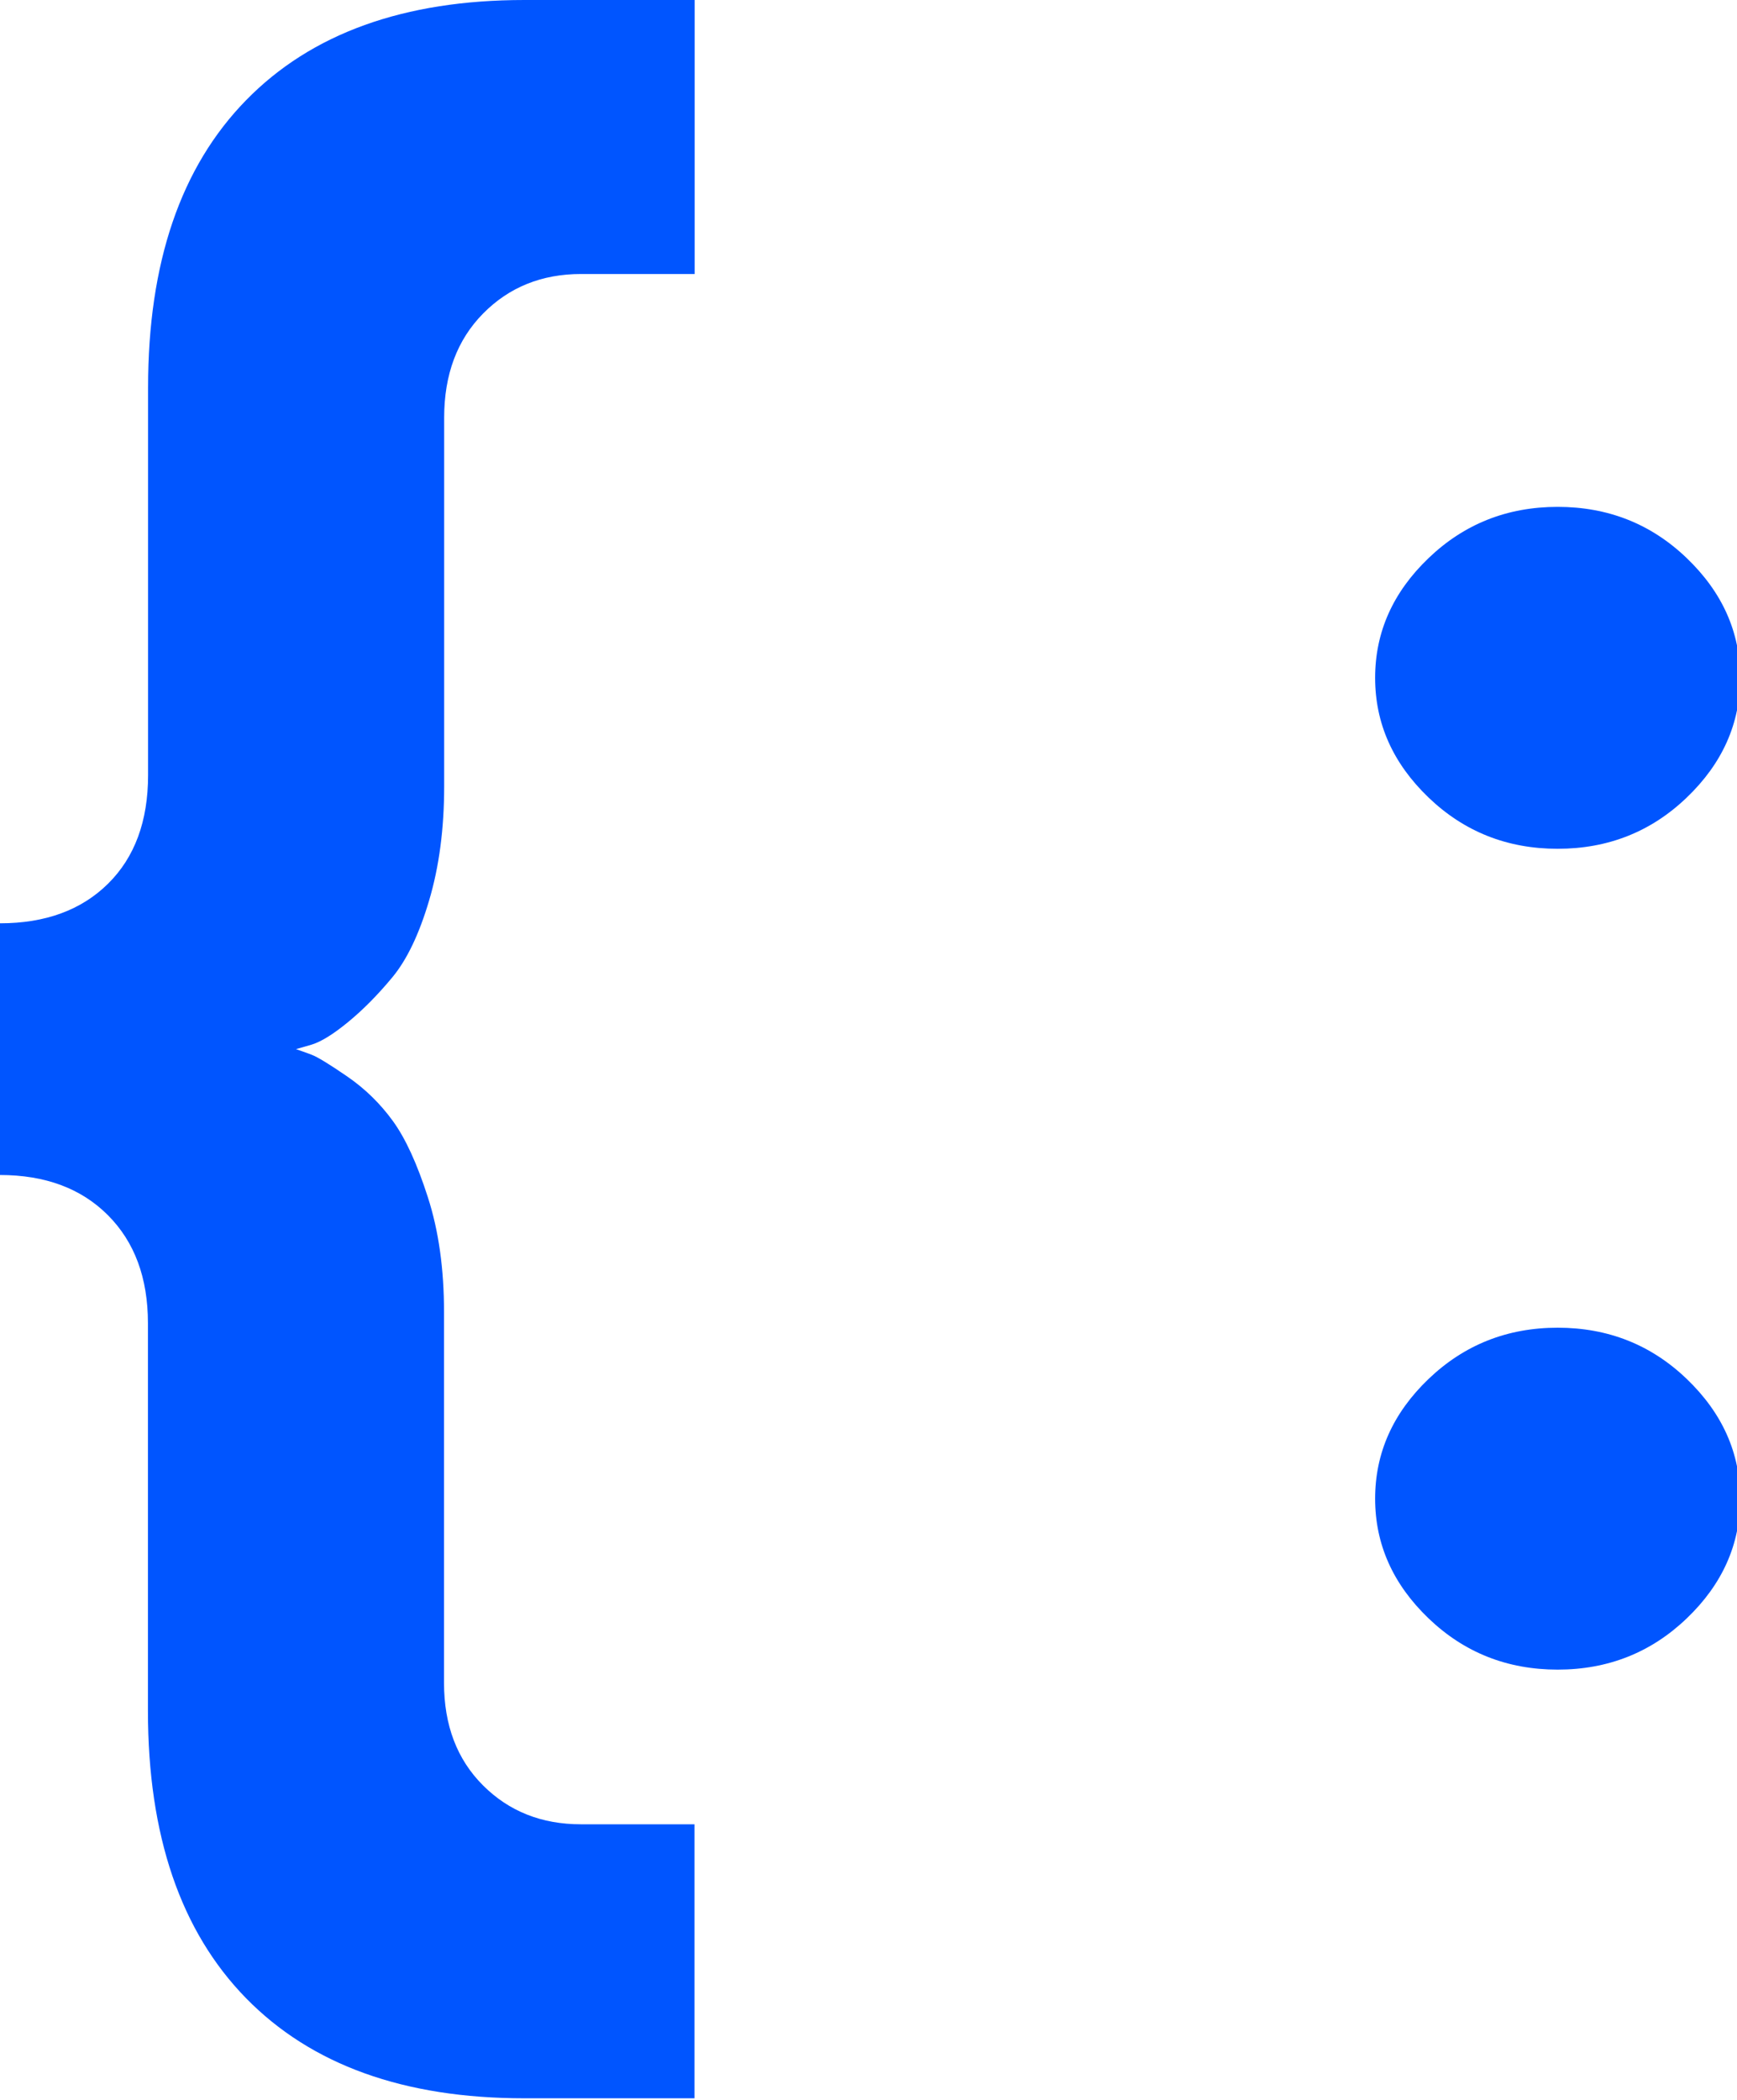
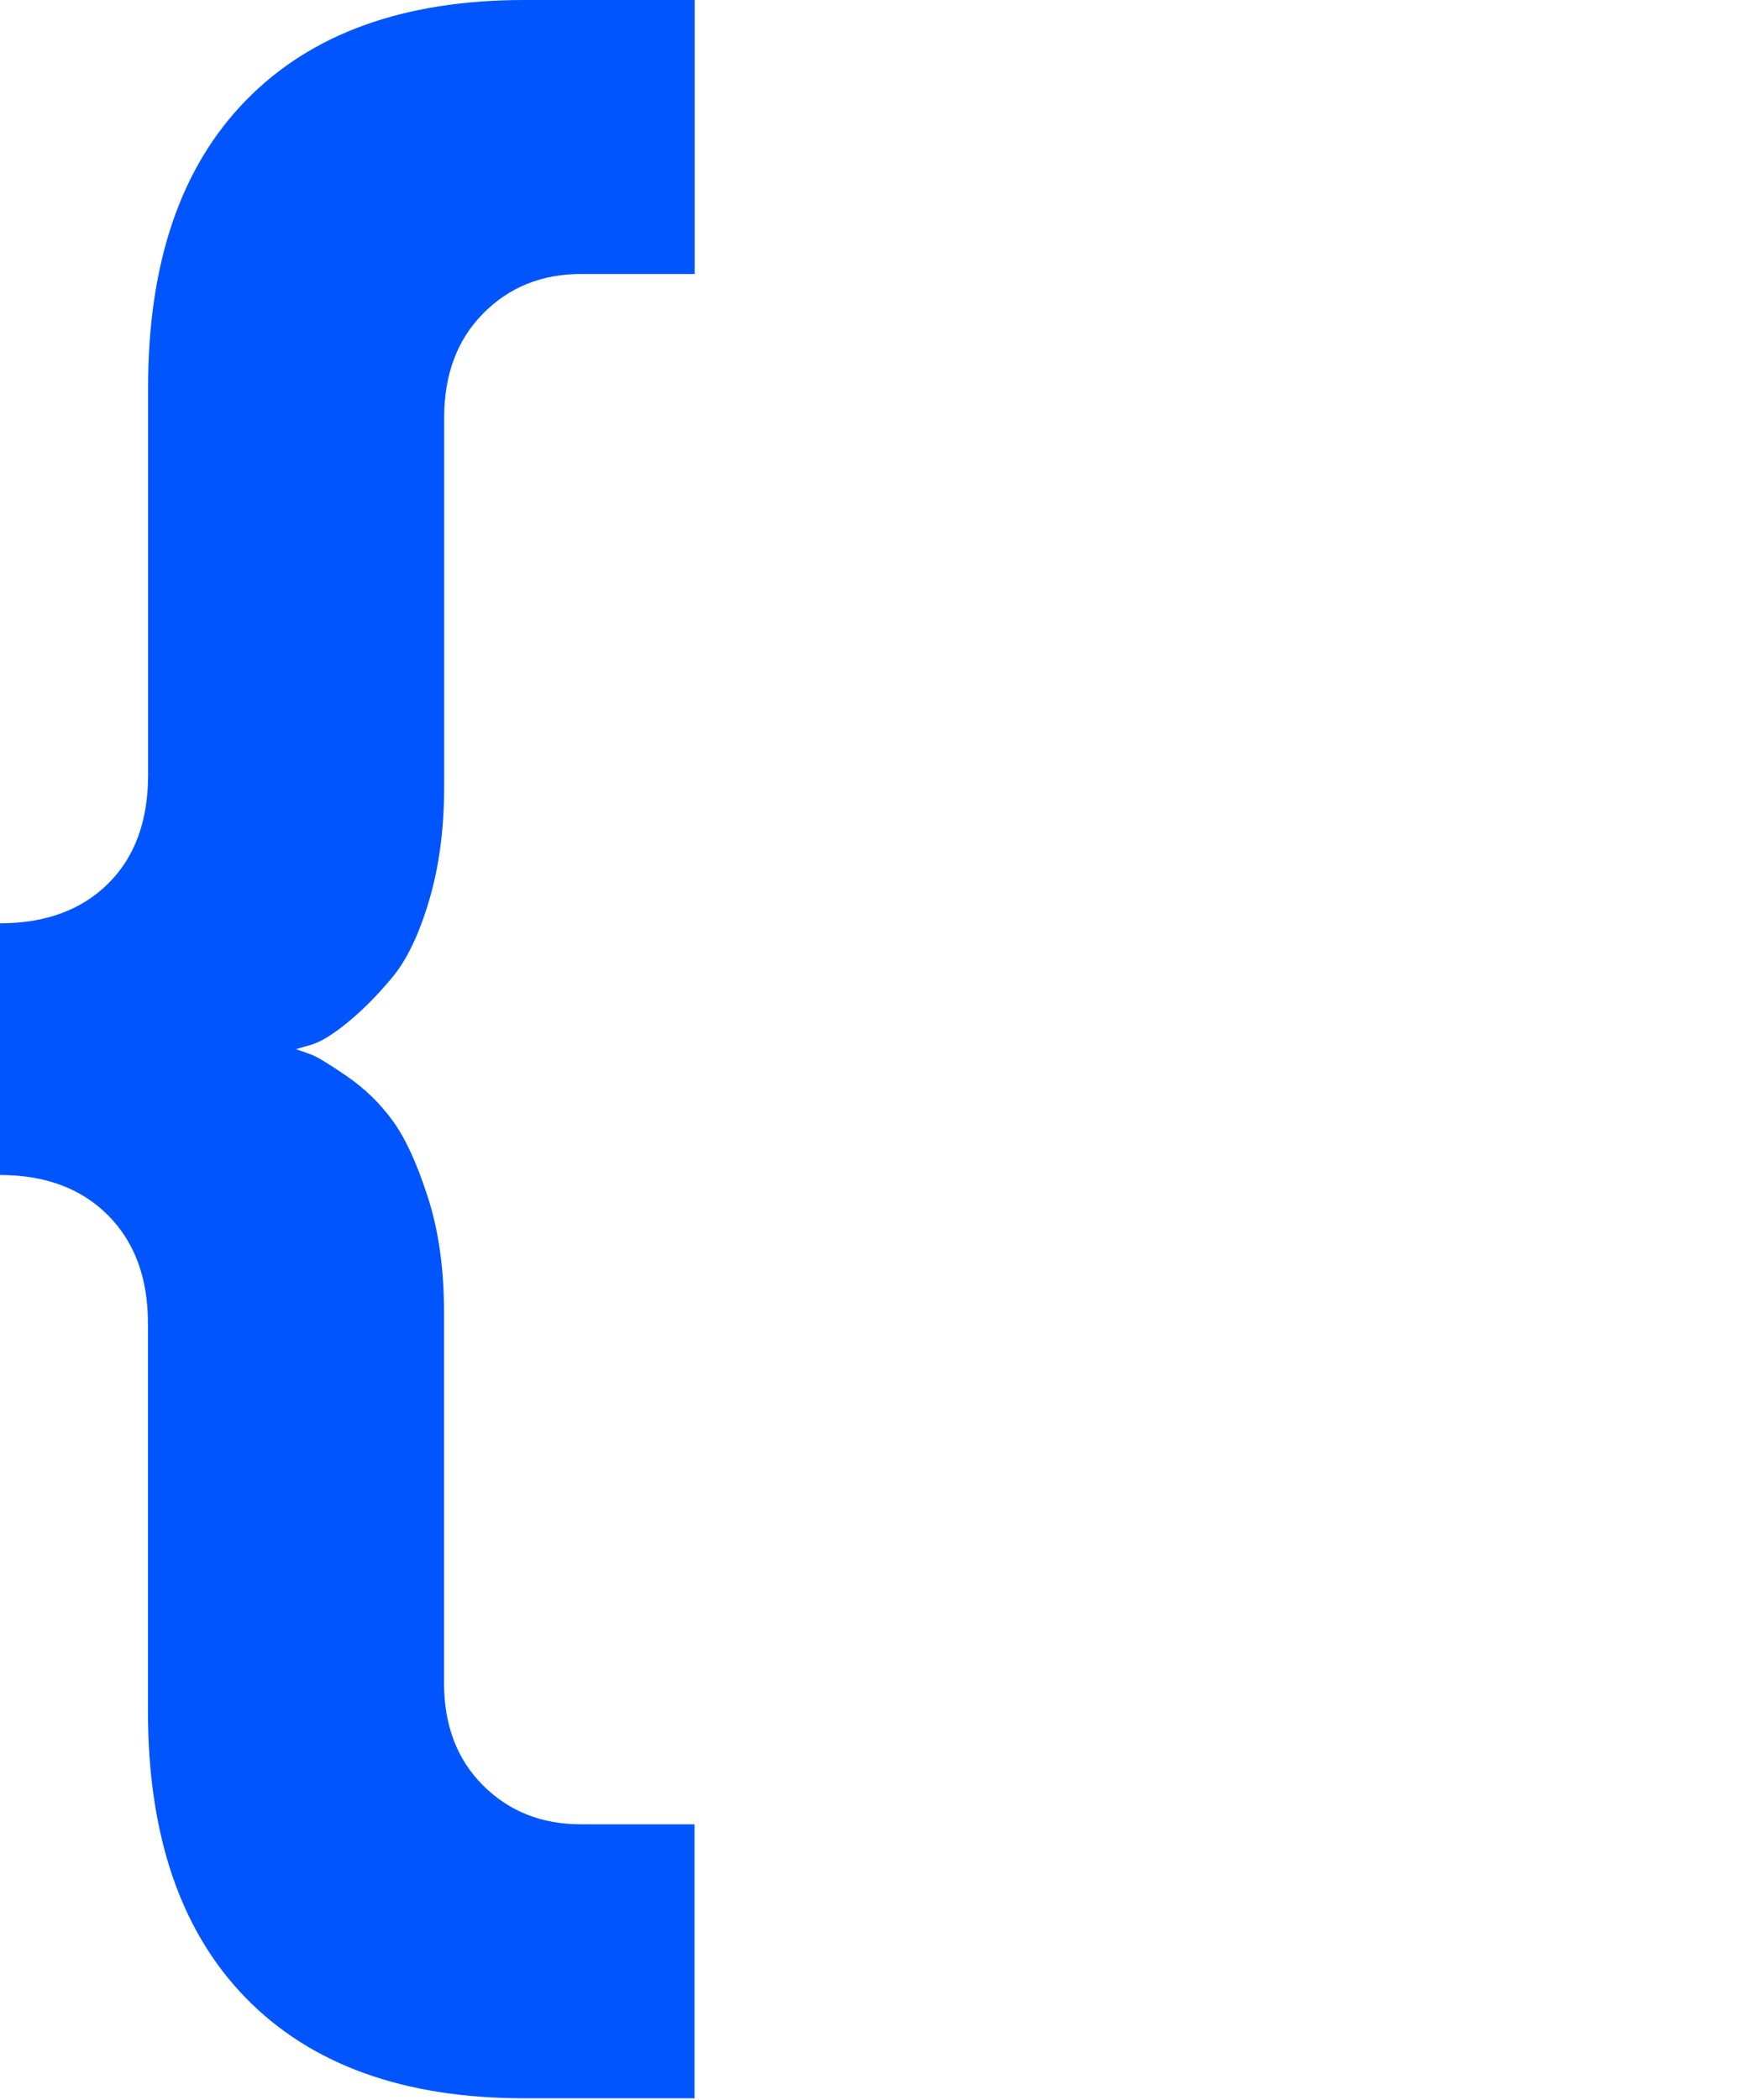
<svg xmlns="http://www.w3.org/2000/svg" height="29" viewBox="0 0 24 29" width="24">
  <g fill="#05f">
    <path d="m0 16.227v-3.476c.625 0 1.123-.182 1.492-.546.369-.364.554-.864.554-1.5v-5.353c0-1.723.451-3.045 1.354-3.968.902-.923 2.184-1.384 3.845-1.384h2.353v3.784h-1.569c-.543 0-.995.182-1.354.546-.359.364-.538.843-.538 1.438v5.091c0 .584-.069 1.11-.208 1.577-.138.467-.308.82-.508 1.061s-.402.446-.608.615c-.205.169-.374.274-.508.315l-.215.062c.062.021.133.046.215.077.082.031.246.131.492.3.246.169.456.374.631.615s.336.592.484 1.054c.149.461.223.989.223 1.584v5.122c0 .584.179 1.056.538 1.415s.81.538 1.354.538h1.569v3.784h-2.353c-1.661 0-2.943-.461-3.845-1.384-.902-.923-1.354-2.246-1.354-3.968v-5.353c0-.625-.185-1.123-.554-1.492-.369-.369-.866-.554-1.492-.554z" />
-     <path d="m0 13.697c0-.631.246-1.182.738-1.653s1.087-.708 1.784-.708 1.292.236 1.784.708.738 1.023.738 1.653c0 .631-.246 1.182-.738 1.653s-1.087.708-1.784.708-1.292-.236-1.784-.708-.738-1.023-.738-1.653zm0-11.336c0-.631.246-1.182.738-1.653.492-.472 1.087-.708 1.784-.708s1.292.236 1.784.708c.492.472.738 1.023.738 1.653 0 .631-.246 1.182-.738 1.653-.492.472-1.087.708-1.784.708s-1.292-.236-1.784-.708c-.492-.472-.738-1.023-.738-1.653z" transform="translate(19 7)" />
  </g>
</svg>